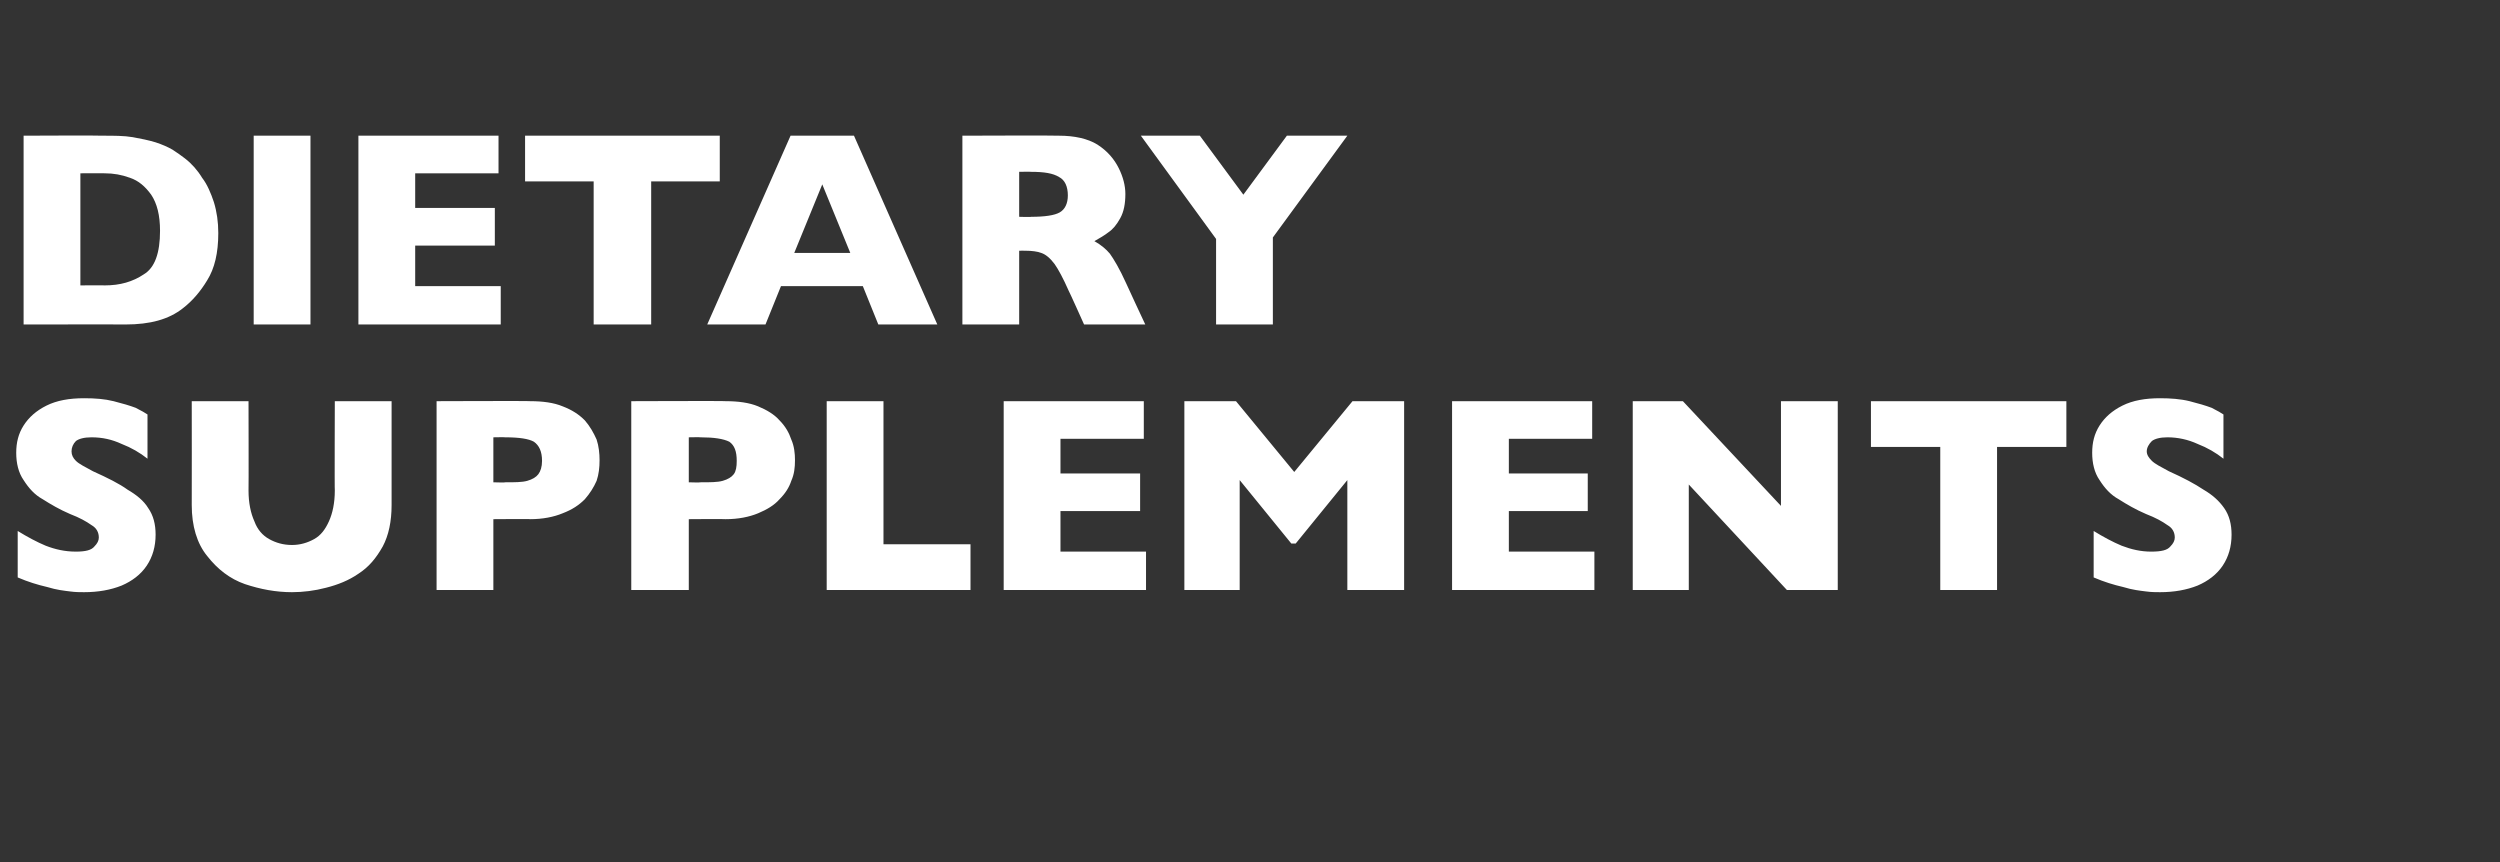
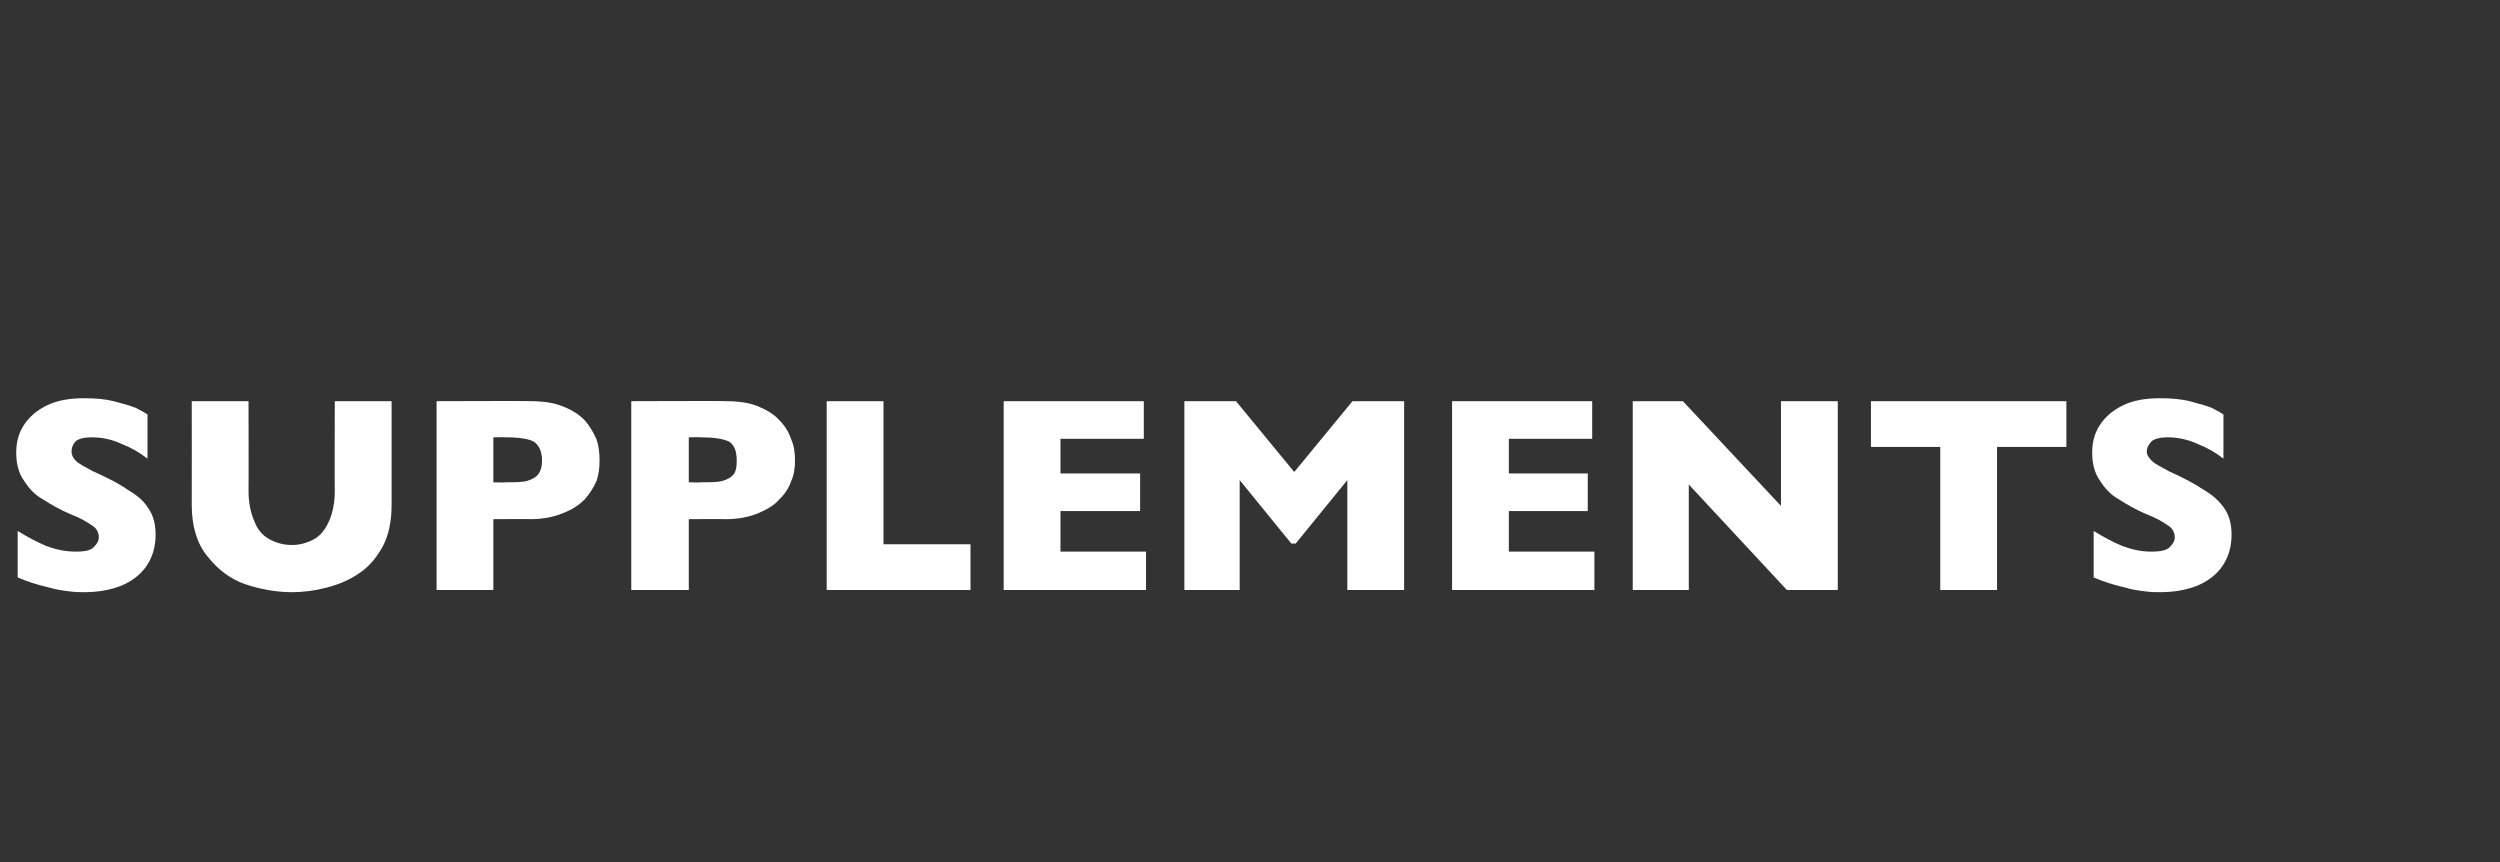
<svg xmlns="http://www.w3.org/2000/svg" version="1.1" width="339px" height="116.9px" viewBox="0 -18 339 116.9" style="top:-18px">
  <rect x="0" y="-18" width="339" height="116.9" fill="#333333" stroke="none" />
  <desc>Dietary Supplements</desc>
  <defs />
  <g id="Polygon95852">
    <path d="M 21.1 54.5 C 21.1 56.1 20.7 57.5 19.9 58.7 C 19.1 59.9 17.9 60.8 16.5 61.4 C 15 62 13.3 62.3 11.4 62.3 C 10.9 62.3 10.2 62.3 9.5 62.2 C 8.7 62.1 7.7 62 6.4 61.6 C 5.1 61.3 3.8 60.9 2.4 60.3 C 2.4 60.3 2.4 54 2.4 54 C 3.7 54.8 5 55.5 6.2 56 C 7.5 56.5 8.8 56.8 10.3 56.8 C 11.6 56.8 12.4 56.6 12.8 56.1 C 13.2 55.7 13.4 55.3 13.4 54.9 C 13.4 54.2 13.1 53.6 12.4 53.2 C 11.7 52.7 10.8 52.2 9.5 51.7 C 8.1 51.1 6.9 50.4 5.8 49.7 C 4.7 49.1 3.9 48.2 3.2 47.1 C 2.5 46.1 2.2 44.8 2.2 43.4 C 2.2 42 2.5 40.8 3.2 39.7 C 3.9 38.6 4.9 37.7 6.3 37 C 7.7 36.3 9.4 36 11.4 36 C 12.9 36 14.2 36.1 15.4 36.4 C 16.6 36.7 17.6 37 18.4 37.3 C 19.2 37.7 19.7 38 20 38.2 C 20 38.2 20 44.2 20 44.2 C 19 43.4 17.8 42.7 16.5 42.2 C 15.2 41.6 13.9 41.3 12.4 41.3 C 11.4 41.3 10.7 41.5 10.3 41.8 C 9.9 42.2 9.7 42.7 9.7 43.2 C 9.7 43.7 9.9 44.1 10.3 44.5 C 10.7 44.9 11.5 45.3 12.6 45.9 C 14.6 46.8 16.2 47.6 17.3 48.4 C 18.5 49.1 19.5 49.9 20.1 50.9 C 20.8 51.9 21.1 53.1 21.1 54.5 Z M 53.1 50.5 C 53.1 52.7 52.7 54.6 51.9 56.1 C 51 57.7 50 58.9 48.6 59.8 C 47.3 60.7 45.8 61.3 44.2 61.7 C 42.7 62.1 41.1 62.3 39.6 62.3 C 37.4 62.3 35.3 61.9 33.2 61.2 C 31.2 60.5 29.5 59.2 28.1 57.4 C 26.7 55.7 26 53.3 26 50.5 C 26.02 50.5 26 36.4 26 36.4 L 33.7 36.4 C 33.7 36.4 33.73 48.5 33.7 48.5 C 33.7 50.2 34 51.6 34.5 52.7 C 34.9 53.8 35.6 54.6 36.5 55.1 C 37.4 55.6 38.4 55.9 39.6 55.9 C 40.7 55.9 41.7 55.6 42.6 55.1 C 43.5 54.6 44.1 53.8 44.6 52.7 C 45.1 51.6 45.4 50.2 45.4 48.5 C 45.36 48.54 45.4 36.4 45.4 36.4 L 53.1 36.4 C 53.1 36.4 53.09 50.5 53.1 50.5 Z M 81.3 44.4 C 81.3 45.4 81.2 46.3 80.9 47.2 C 80.5 48.1 80 48.9 79.3 49.7 C 78.5 50.5 77.6 51.1 76.3 51.6 C 75.1 52.1 73.6 52.4 71.9 52.4 C 71.95 52.36 66.9 52.4 66.9 52.4 L 66.9 62 L 59.2 62 L 59.2 36.4 C 59.2 36.4 71.95 36.35 71.9 36.4 C 73.6 36.4 75.1 36.6 76.3 37.1 C 77.6 37.6 78.5 38.2 79.3 39 C 80 39.8 80.5 40.7 80.9 41.6 C 81.2 42.5 81.3 43.5 81.3 44.4 Z M 73.5 44.5 C 73.5 43.2 73.1 42.4 72.4 41.9 C 71.7 41.5 70.4 41.3 68.5 41.3 C 68.51 41.27 66.9 41.3 66.9 41.3 L 66.9 47.4 C 66.9 47.4 68.55 47.45 68.5 47.4 C 69.8 47.4 70.8 47.4 71.5 47.2 C 72.2 47 72.7 46.7 73 46.3 C 73.3 45.9 73.5 45.3 73.5 44.5 Z M 107.8 44.4 C 107.8 45.4 107.7 46.3 107.3 47.2 C 107 48.1 106.5 48.9 105.7 49.7 C 105 50.5 104 51.1 102.8 51.6 C 101.6 52.1 100.1 52.4 98.4 52.4 C 98.43 52.36 93.4 52.4 93.4 52.4 L 93.4 62 L 85.6 62 L 85.6 36.4 C 85.6 36.4 98.43 36.35 98.4 36.4 C 100.1 36.4 101.6 36.6 102.8 37.1 C 104 37.6 105 38.2 105.7 39 C 106.5 39.8 107 40.7 107.3 41.6 C 107.7 42.5 107.8 43.5 107.8 44.4 Z M 99.9 44.5 C 99.9 43.2 99.6 42.4 98.9 41.9 C 98.1 41.5 96.8 41.3 95 41.3 C 94.99 41.27 93.4 41.3 93.4 41.3 L 93.4 47.4 C 93.4 47.4 95.02 47.45 95 47.4 C 96.3 47.4 97.3 47.4 98 47.2 C 98.7 47 99.2 46.7 99.5 46.3 C 99.8 45.9 99.9 45.3 99.9 44.5 Z M 131.6 62 L 112.1 62 L 112.1 36.4 L 119.8 36.4 L 119.8 55.8 L 131.6 55.8 L 131.6 62 Z M 155.4 62 L 136.1 62 L 136.1 36.4 L 155.1 36.4 L 155.1 41.5 L 143.8 41.5 L 143.8 46.2 L 154.6 46.2 L 154.6 51.3 L 143.8 51.3 L 143.8 56.8 L 155.4 56.8 L 155.4 62 Z M 190.4 62 L 182.7 62 L 182.7 47.1 L 175.7 55.7 L 175.1 55.7 L 168.1 47.1 L 168.1 62 L 160.6 62 L 160.6 36.4 L 167.6 36.4 L 175.5 46 L 183.4 36.4 L 190.4 36.4 L 190.4 62 Z M 216.2 62 L 196.9 62 L 196.9 36.4 L 215.9 36.4 L 215.9 41.5 L 204.6 41.5 L 204.6 46.2 L 215.3 46.2 L 215.3 51.3 L 204.6 51.3 L 204.6 56.8 L 216.2 56.8 L 216.2 62 Z M 249.2 62 L 242.3 62 L 229 47.7 L 229 62 L 221.4 62 L 221.4 36.4 L 228.2 36.4 L 241.5 50.6 L 241.5 36.4 L 249.2 36.4 L 249.2 62 Z M 280.2 42.6 L 270.8 42.6 L 270.8 62 L 263.1 62 L 263.1 42.6 L 253.7 42.6 L 253.7 36.4 L 280.2 36.4 L 280.2 42.6 Z M 302.6 54.5 C 302.6 56.1 302.2 57.5 301.4 58.7 C 300.6 59.9 299.4 60.8 298 61.4 C 296.5 62 294.8 62.3 292.9 62.3 C 292.4 62.3 291.7 62.3 291 62.2 C 290.2 62.1 289.2 62 287.9 61.6 C 286.6 61.3 285.3 60.9 283.9 60.3 C 283.9 60.3 283.9 54 283.9 54 C 285.2 54.8 286.5 55.5 287.7 56 C 289 56.5 290.3 56.8 291.7 56.8 C 293.1 56.8 293.9 56.6 294.3 56.1 C 294.7 55.7 294.9 55.3 294.9 54.9 C 294.9 54.2 294.6 53.6 293.9 53.2 C 293.2 52.7 292.3 52.2 291 51.7 C 289.6 51.1 288.4 50.4 287.3 49.7 C 286.2 49.1 285.4 48.2 284.7 47.1 C 284 46.1 283.7 44.8 283.7 43.4 C 283.7 42 284 40.8 284.7 39.7 C 285.4 38.6 286.4 37.7 287.8 37 C 289.2 36.3 290.9 36 292.9 36 C 294.3 36 295.7 36.1 296.9 36.4 C 298.1 36.7 299.1 37 299.9 37.3 C 300.7 37.7 301.2 38 301.5 38.2 C 301.5 38.2 301.5 44.2 301.5 44.2 C 300.5 43.4 299.3 42.7 298 42.2 C 296.7 41.6 295.3 41.3 293.9 41.3 C 292.9 41.3 292.2 41.5 291.8 41.8 C 291.4 42.2 291.1 42.7 291.1 43.2 C 291.1 43.7 291.4 44.1 291.8 44.5 C 292.2 44.9 293 45.3 294.1 45.9 C 296.1 46.8 297.6 47.6 298.8 48.4 C 300 49.1 300.9 49.9 301.6 50.9 C 302.3 51.9 302.6 53.1 302.6 54.5 Z " stroke="none" fill="#fff" />
  </g>
  <g id="Polygon95851">
-     <path d="M 29.6 13.6 C 29.6 16.3 29.1 18.4 28.1 20 C 27.2 21.5 26.1 22.8 24.8 23.8 C 22.9 25.3 20.4 26 17 26 C 17.05 25.98 3.2 26 3.2 26 L 3.2 0.4 C 3.2 0.4 13.87 0.35 13.9 0.4 C 15.5 0.4 16.8 0.4 18 0.6 C 19.1 0.8 20.1 1 21.1 1.3 C 22 1.6 22.7 1.9 23.4 2.3 C 24 2.7 24.6 3.1 25.1 3.5 C 26 4.2 26.8 5.1 27.4 6.1 C 28.1 7 28.6 8.2 29 9.4 C 29.4 10.7 29.6 12.1 29.6 13.6 Z M 21.7 13.3 C 21.7 11.2 21.3 9.6 20.5 8.4 C 19.7 7.3 18.8 6.5 17.6 6.1 C 16.5 5.7 15.4 5.5 14.2 5.5 C 14.24 5.49 10.9 5.5 10.9 5.5 L 10.9 20.7 C 10.9 20.7 14.24 20.67 14.2 20.7 C 16.3 20.7 18 20.2 19.5 19.2 C 21 18.3 21.7 16.3 21.7 13.3 Z M 42.1 26 L 34.4 26 L 34.4 0.4 L 42.1 0.4 L 42.1 26 Z M 67.9 26 L 48.6 26 L 48.6 0.4 L 67.6 0.4 L 67.6 5.5 L 56.3 5.5 L 56.3 10.2 L 67.1 10.2 L 67.1 15.3 L 56.3 15.3 L 56.3 20.8 L 67.9 20.8 L 67.9 26 Z M 97.6 6.6 L 88.3 6.6 L 88.3 26 L 80.5 26 L 80.5 6.6 L 71.2 6.6 L 71.2 0.4 L 97.6 0.4 L 97.6 6.6 Z M 127.1 26 L 119.1 26 L 117 20.8 L 105.9 20.8 L 103.8 26 L 95.9 26 L 107.2 0.4 L 115.8 0.4 L 127.1 26 Z M 115.3 16.3 L 111.5 7 L 107.7 16.3 L 115.3 16.3 Z M 155.3 26 L 147 26 C 147 26 144.95 21.43 144.9 21.4 C 144.2 19.8 143.5 18.5 143 17.8 C 142.4 17 141.8 16.5 141.2 16.3 C 140.7 16.1 139.9 16 139.1 16 C 139.05 15.98 138.2 16 138.2 16 L 138.2 26 L 130.5 26 L 130.5 0.4 C 130.5 0.4 143.6 0.35 143.6 0.4 C 145.7 0.4 147.5 0.8 148.8 1.6 C 150.2 2.5 151.1 3.6 151.7 4.8 C 152.3 6 152.6 7.2 152.6 8.3 C 152.6 9.6 152.4 10.7 151.9 11.6 C 151.4 12.5 150.9 13.1 150.3 13.5 C 149.8 13.9 149.1 14.3 148.4 14.7 C 149.3 15.2 150 15.8 150.5 16.4 C 151 17.1 151.8 18.4 152.7 20.4 C 152.68 20.41 155.3 26 155.3 26 Z M 144.8 8.5 C 144.8 7.3 144.4 6.4 143.6 6 C 142.8 5.5 141.6 5.3 139.8 5.3 C 139.81 5.27 138.2 5.3 138.2 5.3 L 138.2 11.4 C 138.2 11.4 139.85 11.45 139.8 11.4 C 141.7 11.4 143 11.2 143.7 10.8 C 144.4 10.4 144.8 9.6 144.8 8.5 Z M 182.7 0.4 L 172.6 14.2 L 172.6 26 L 164.9 26 L 164.9 14.4 L 154.7 0.4 L 162.7 0.4 L 168.6 8.4 L 174.5 0.4 L 182.7 0.4 Z " stroke="none" fill="#fff" />
-   </g>
+     </g>
</svg>